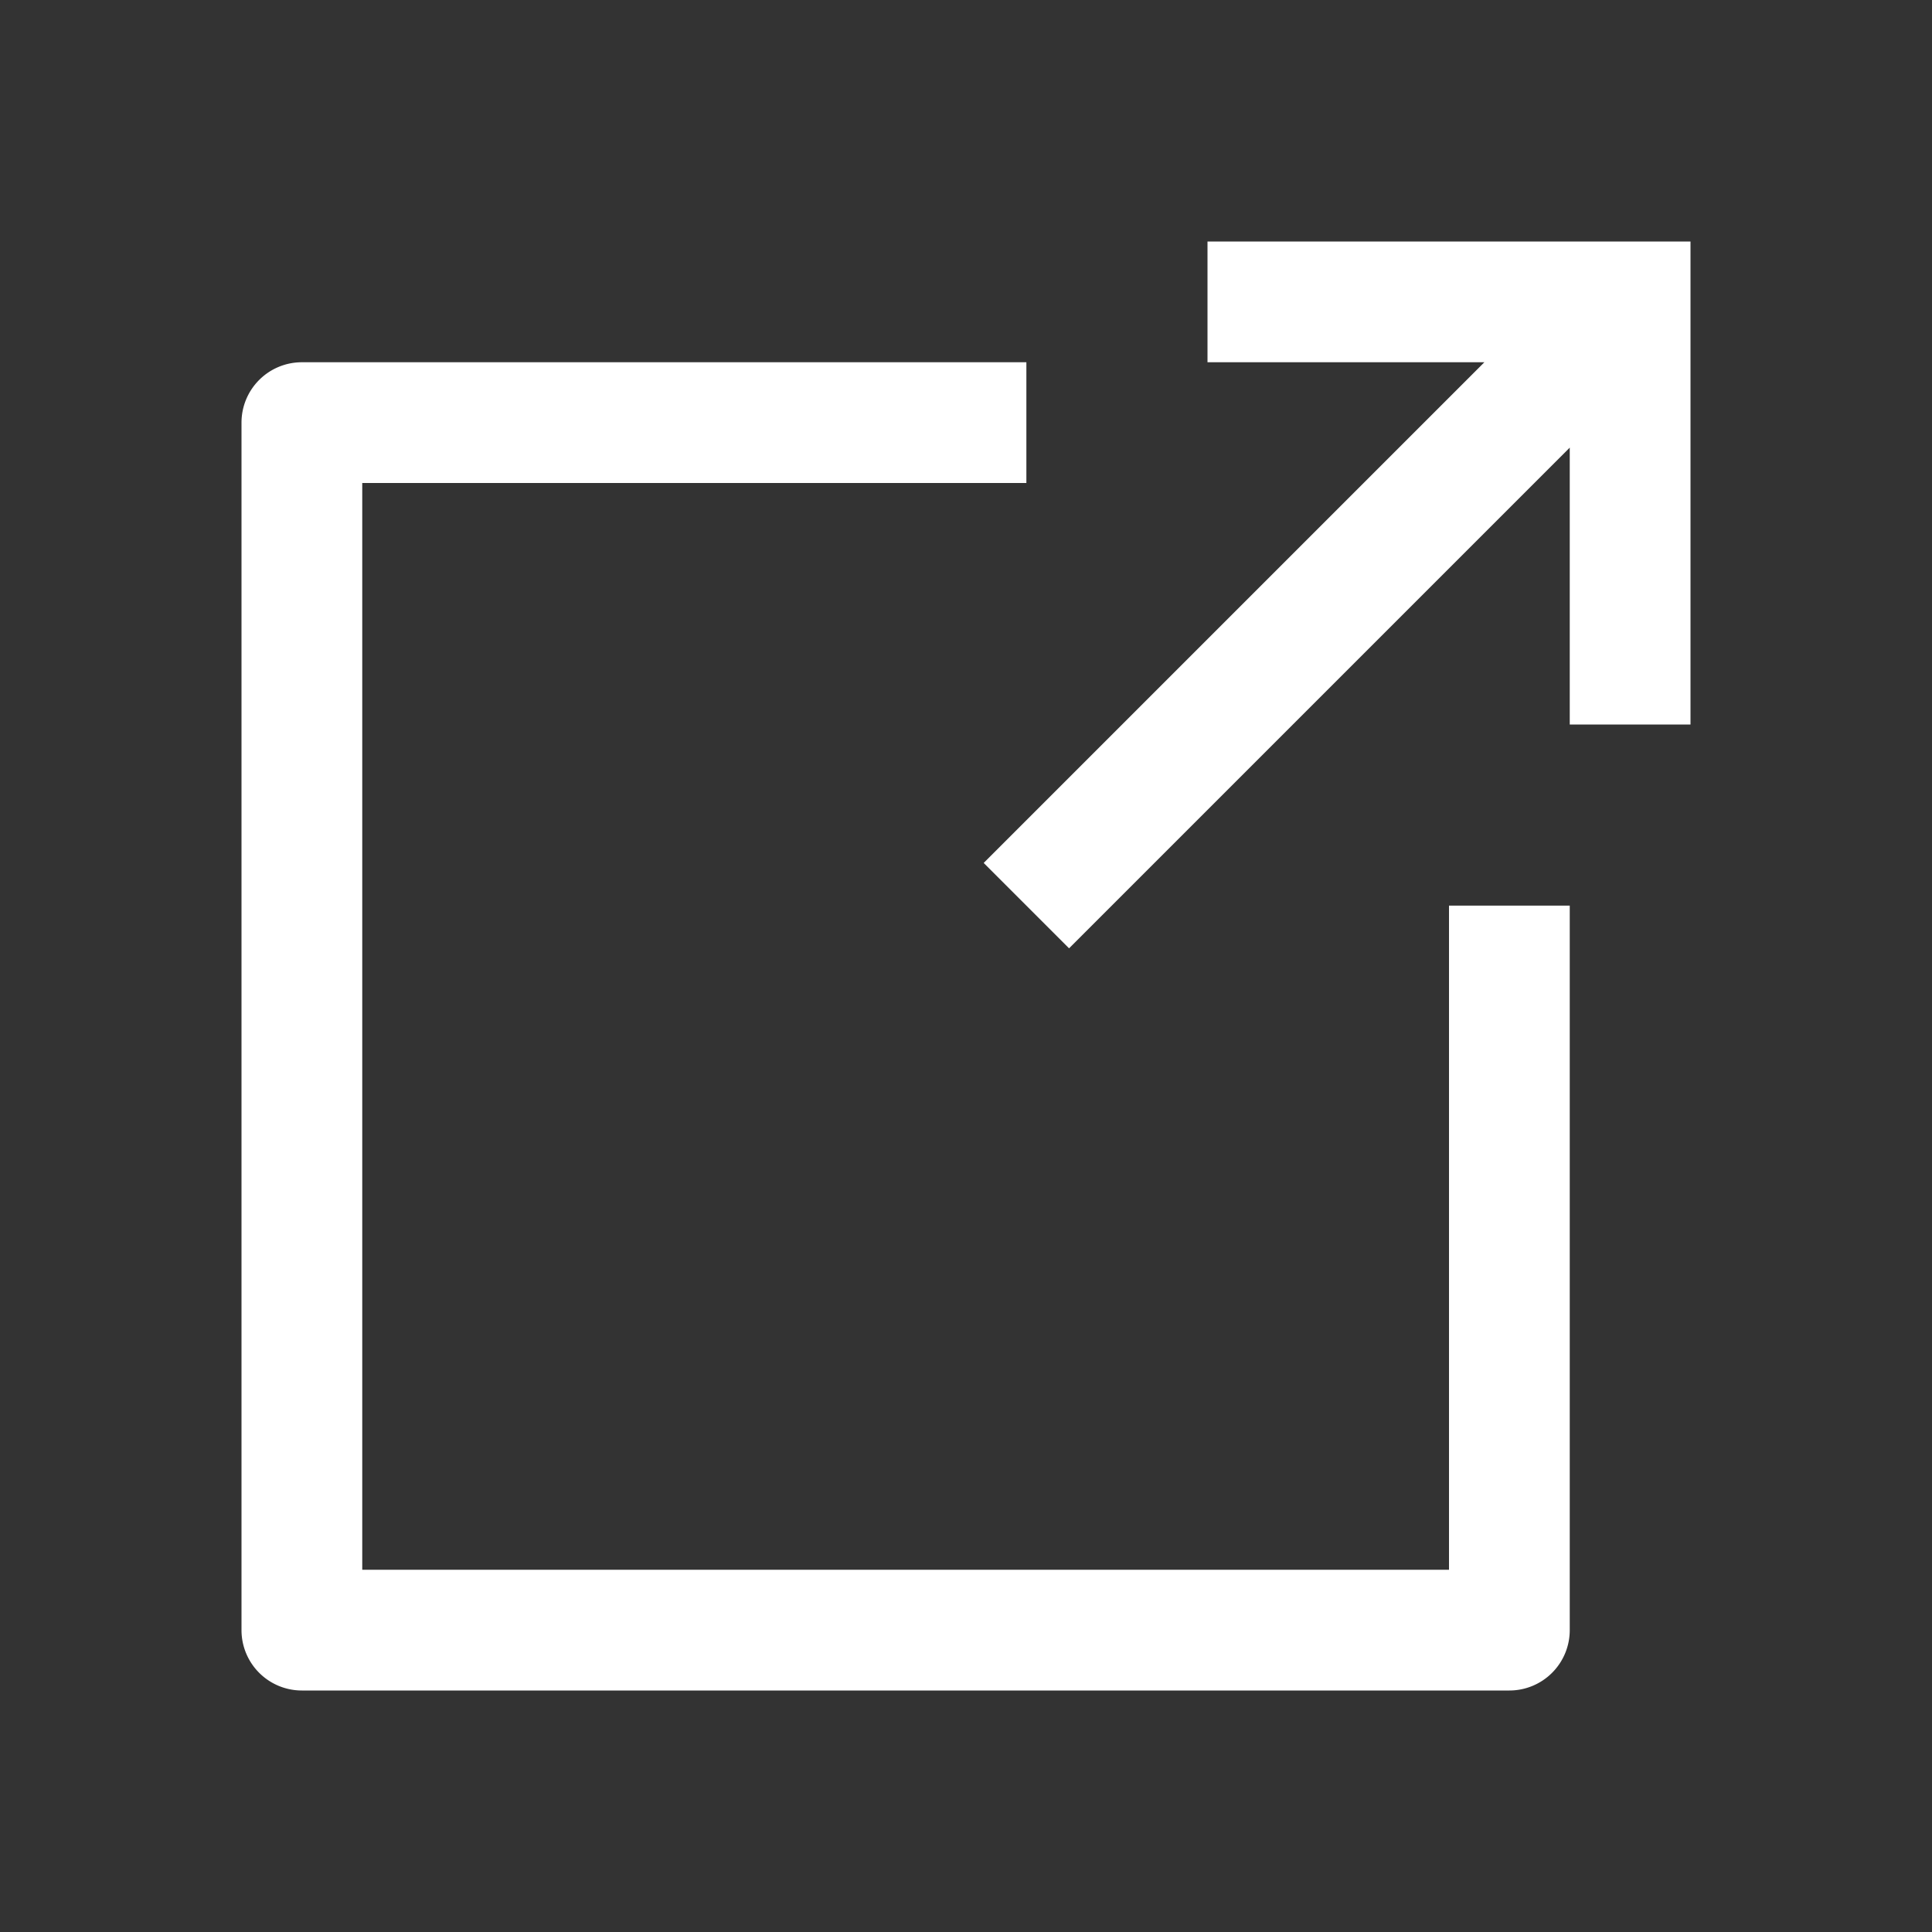
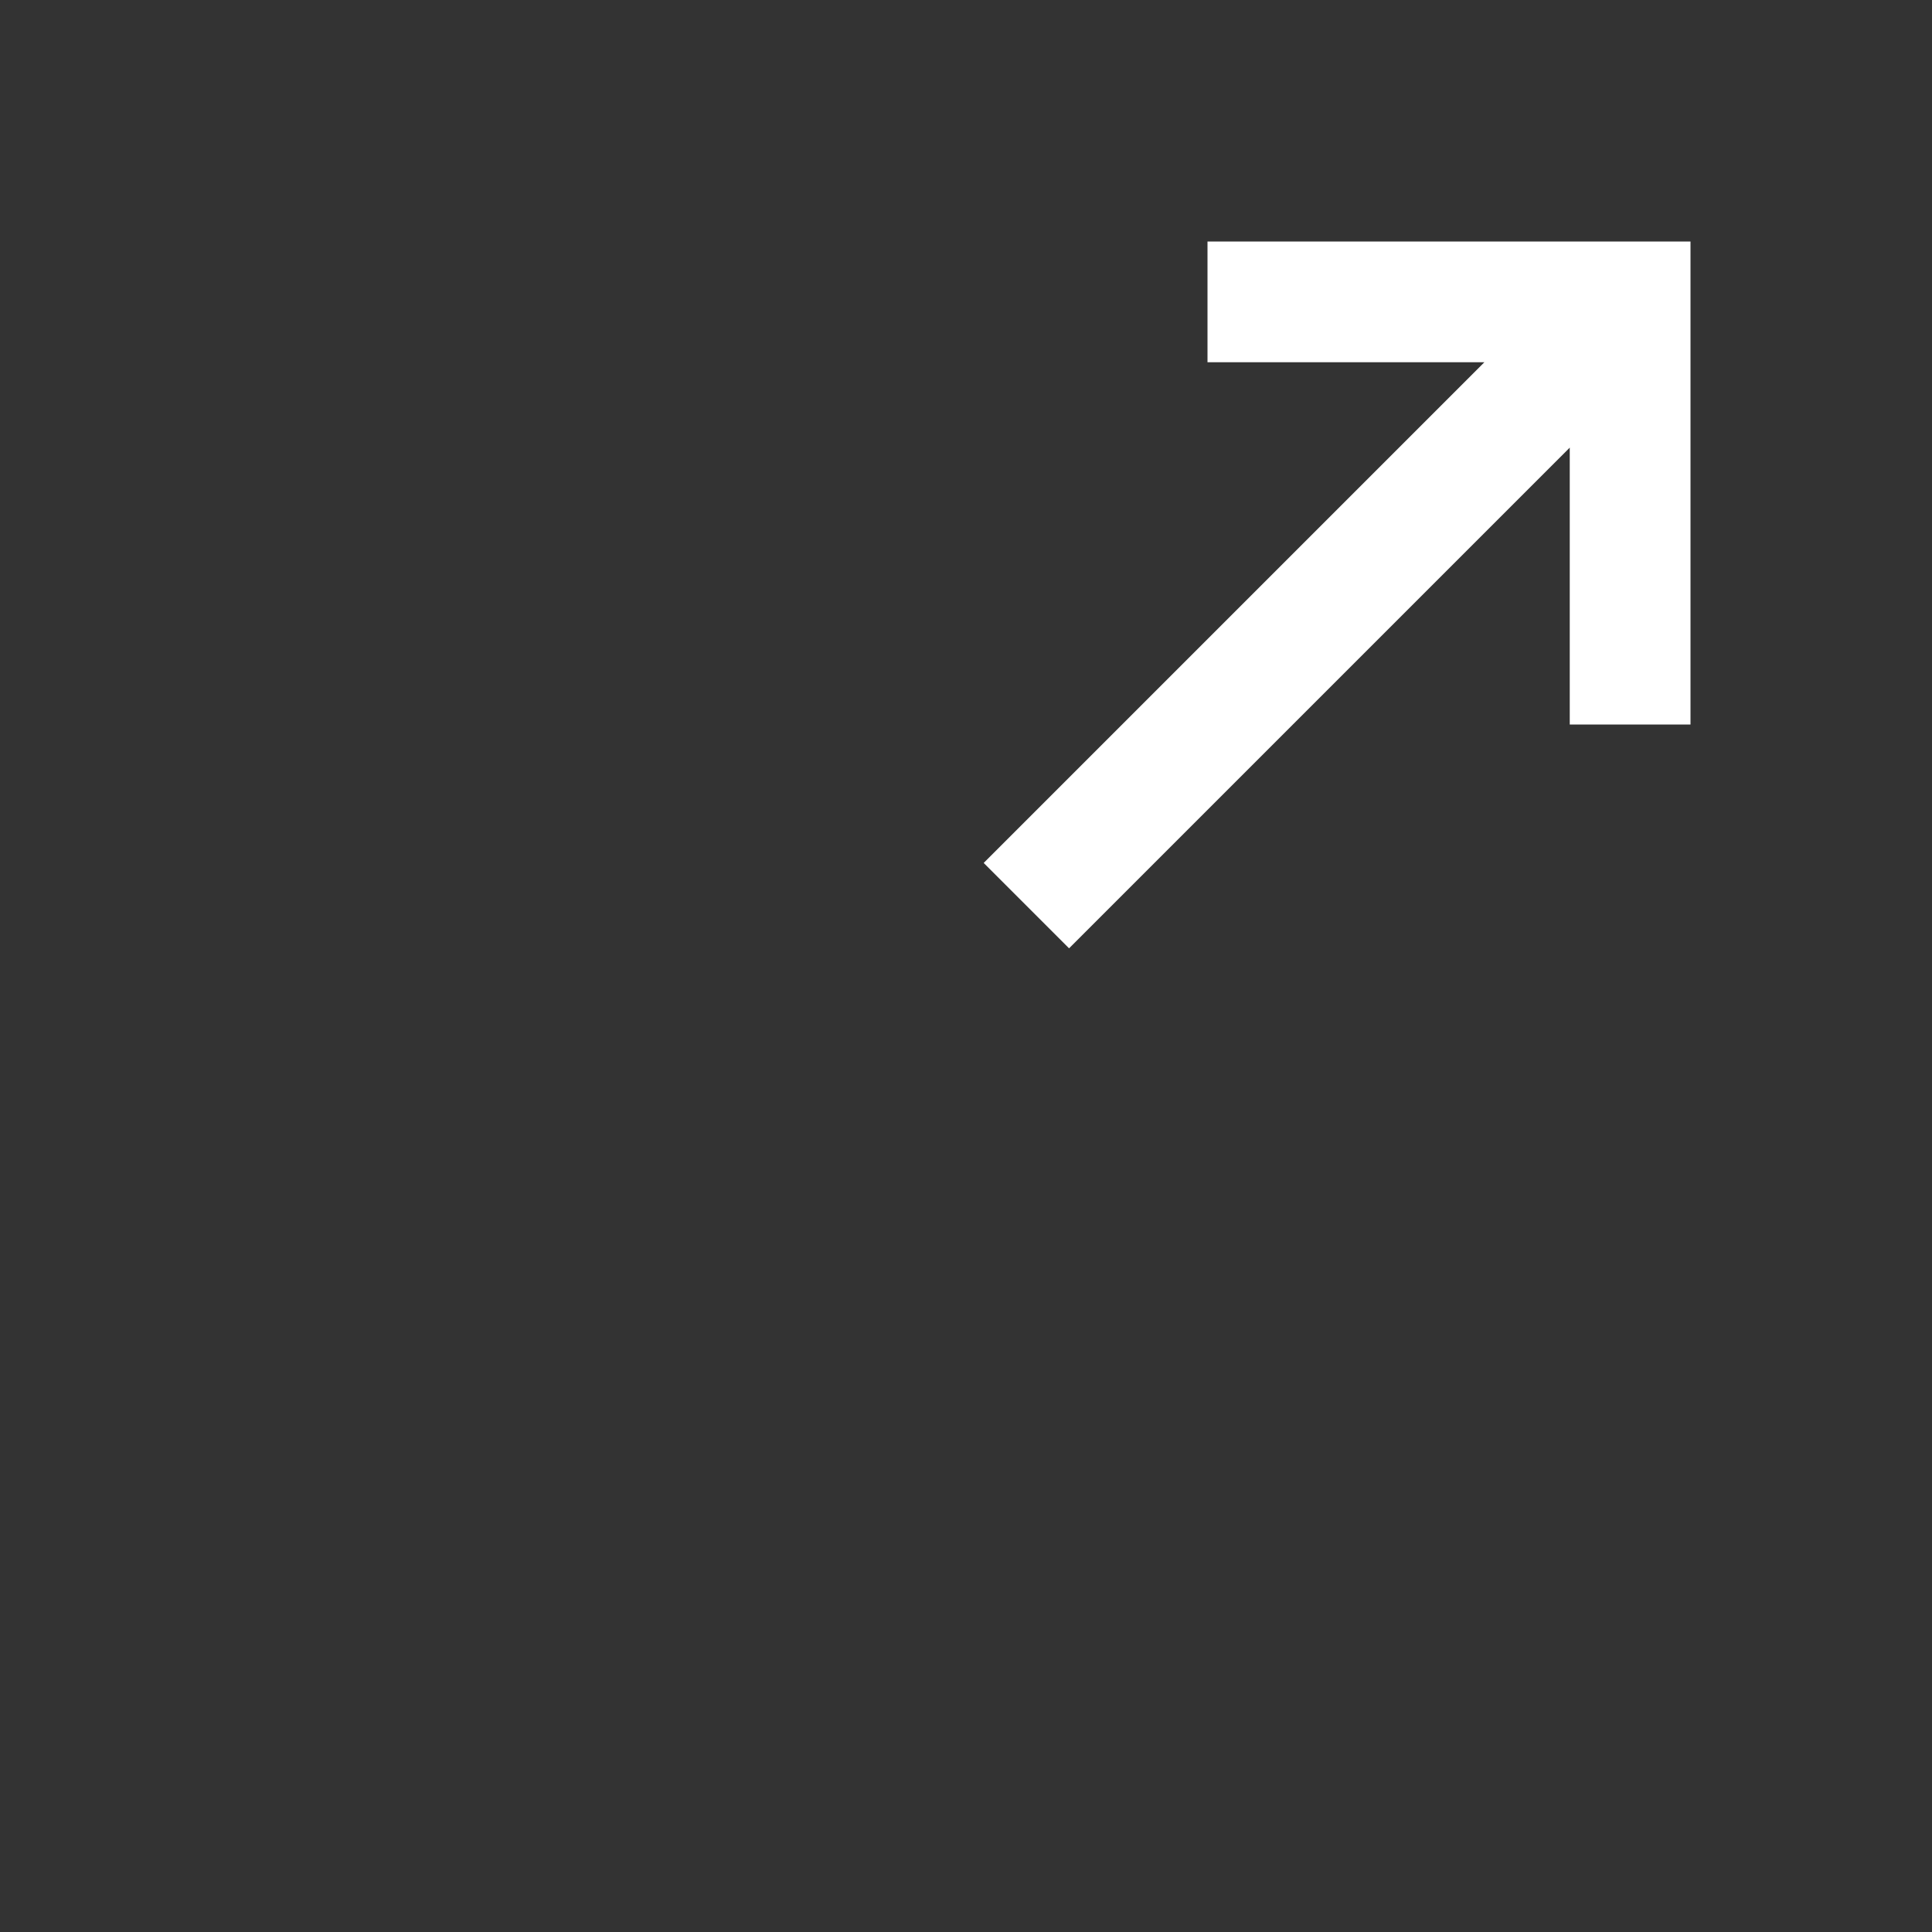
<svg xmlns="http://www.w3.org/2000/svg" t="1758441365946" class="icon" viewBox="0 0 1024 1024" version="1.1" p-id="5731" width="200" height="200">
  <rect x="0" y="0" width="1024" height="1024" fill="#333333" stroke="none" />
  <path d="M832 128H640v64h146.752L521.376 457.376l45.248 45.248L832 237.248V384h64V128z" fill="#ffffff" p-id="5732" />
-   <path d="M768 832H192V256h352v-64H160a32 32 0 0 0-32 32v640a32 32 0 0 0 32 32h640a32 32 0 0 0 32-32V480h-64v352z" fill="#ffffff" p-id="5733" />
</svg>